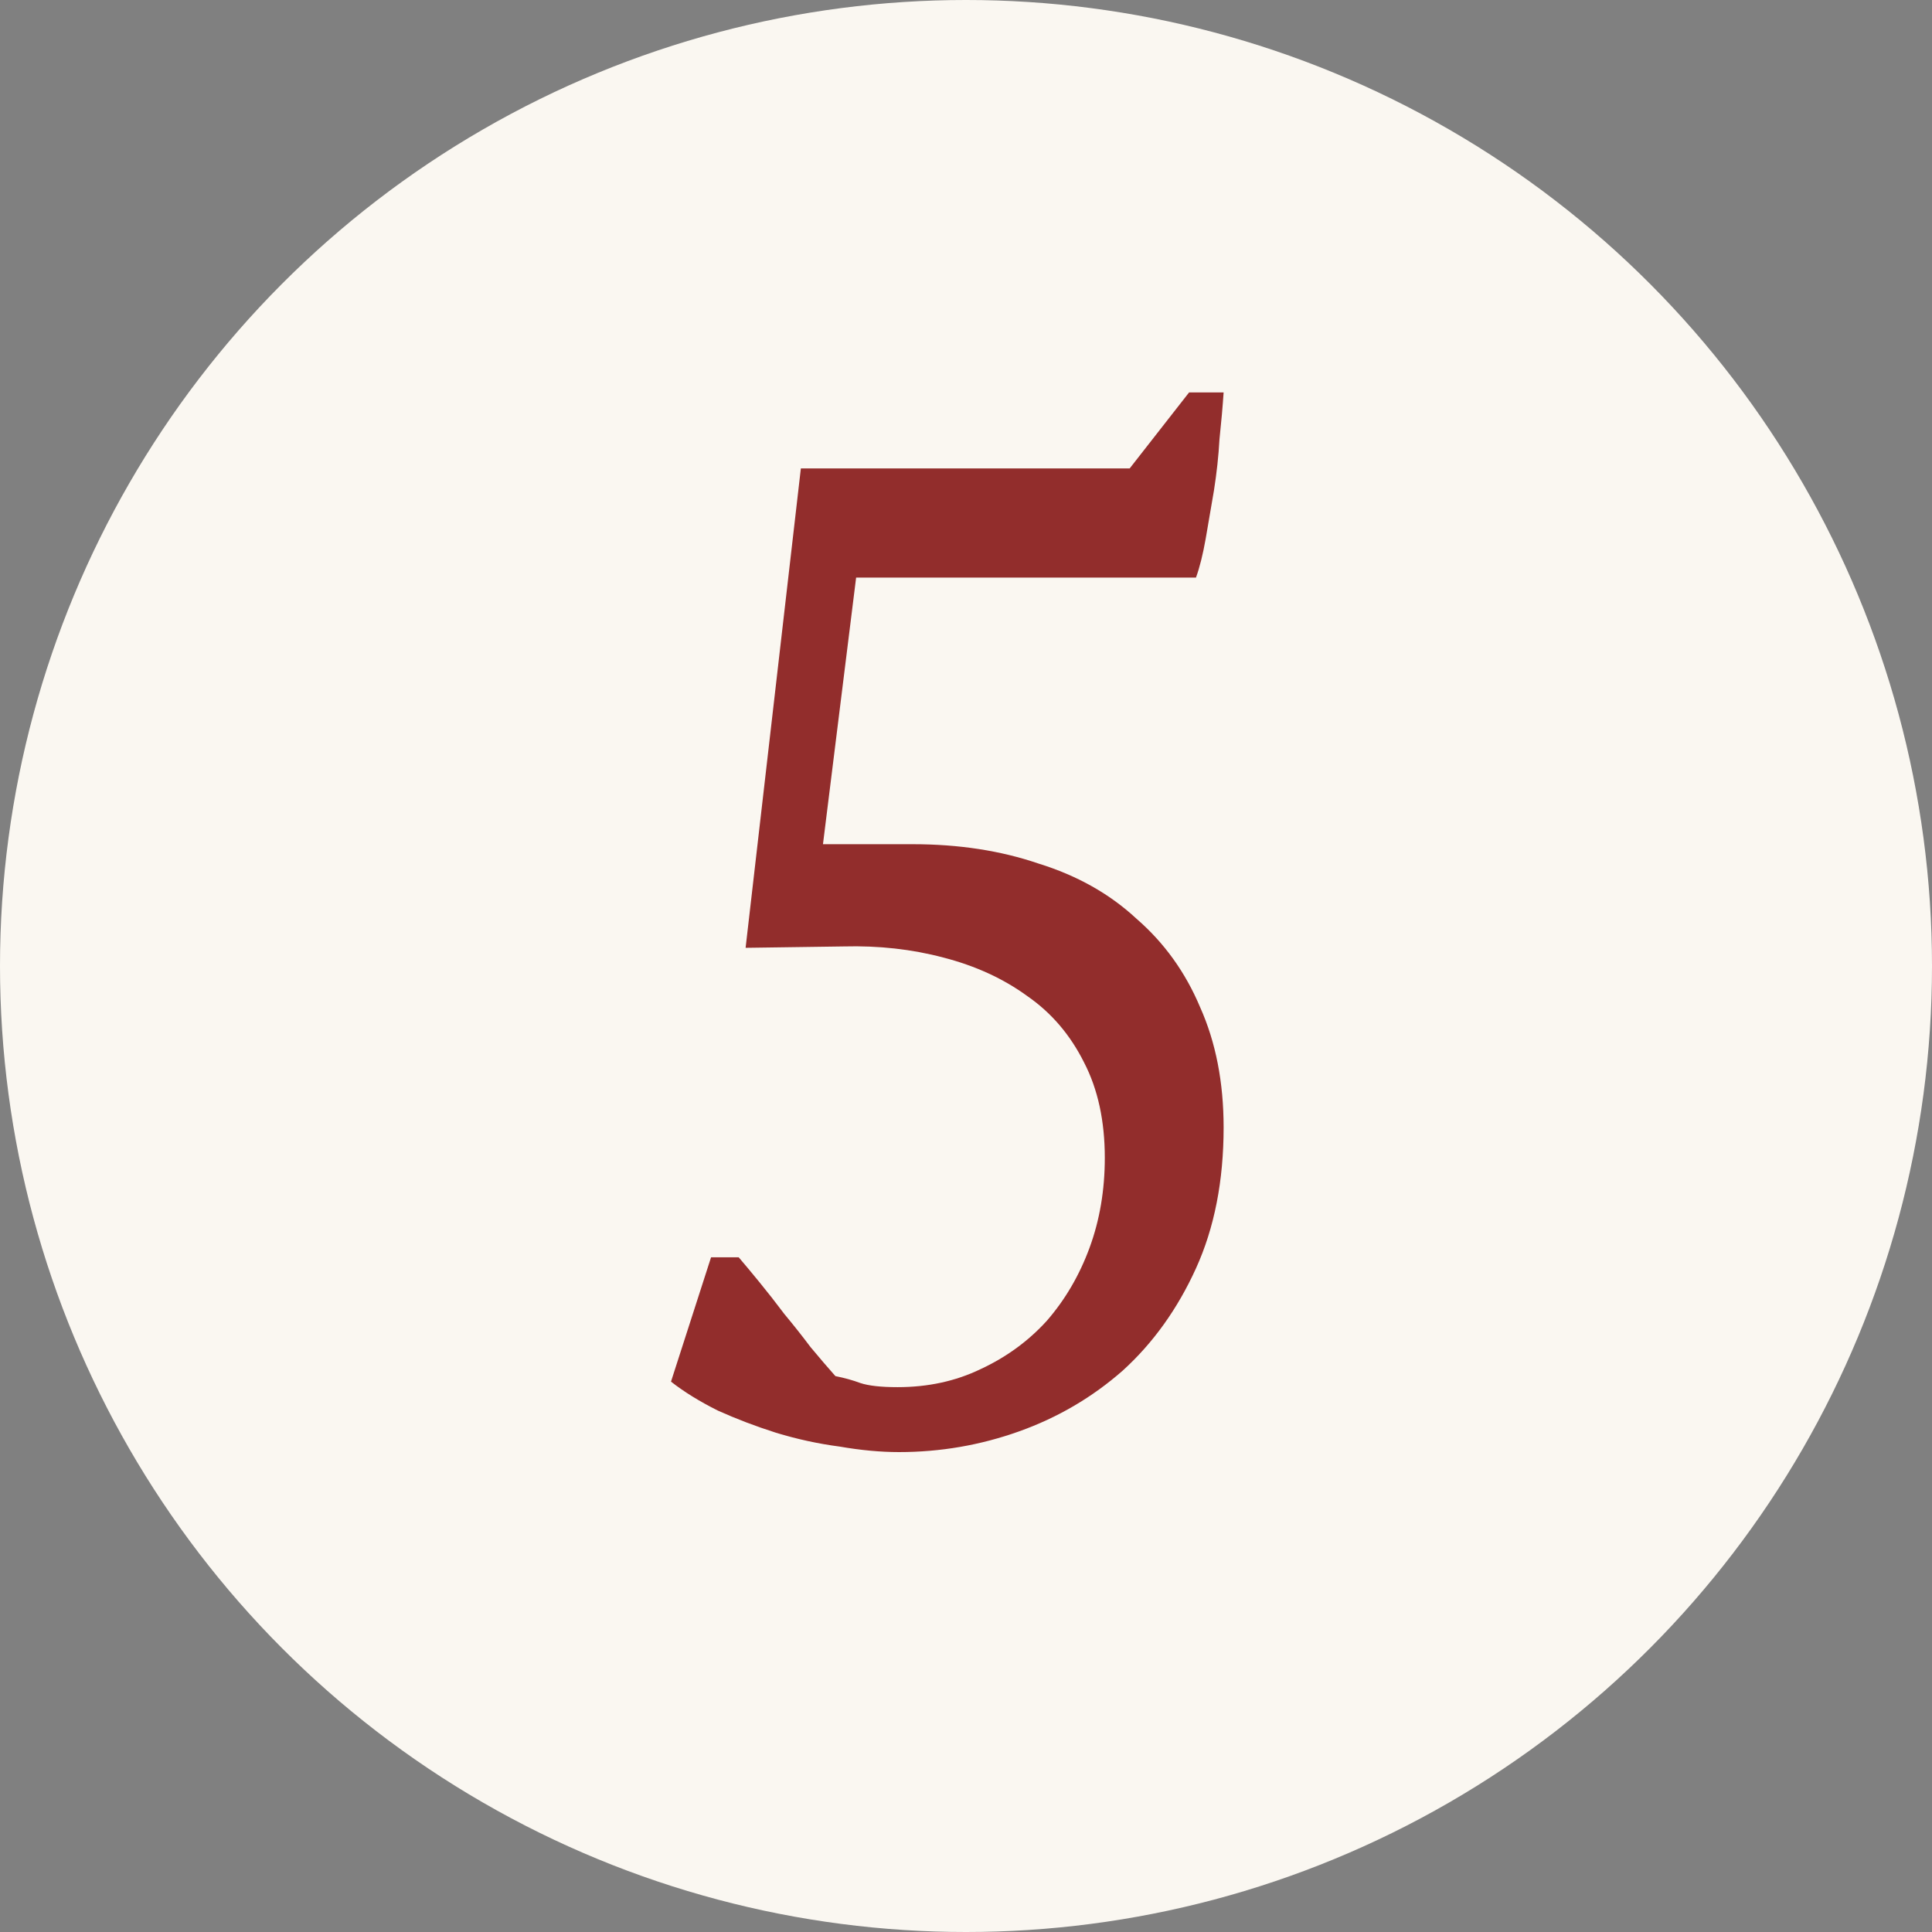
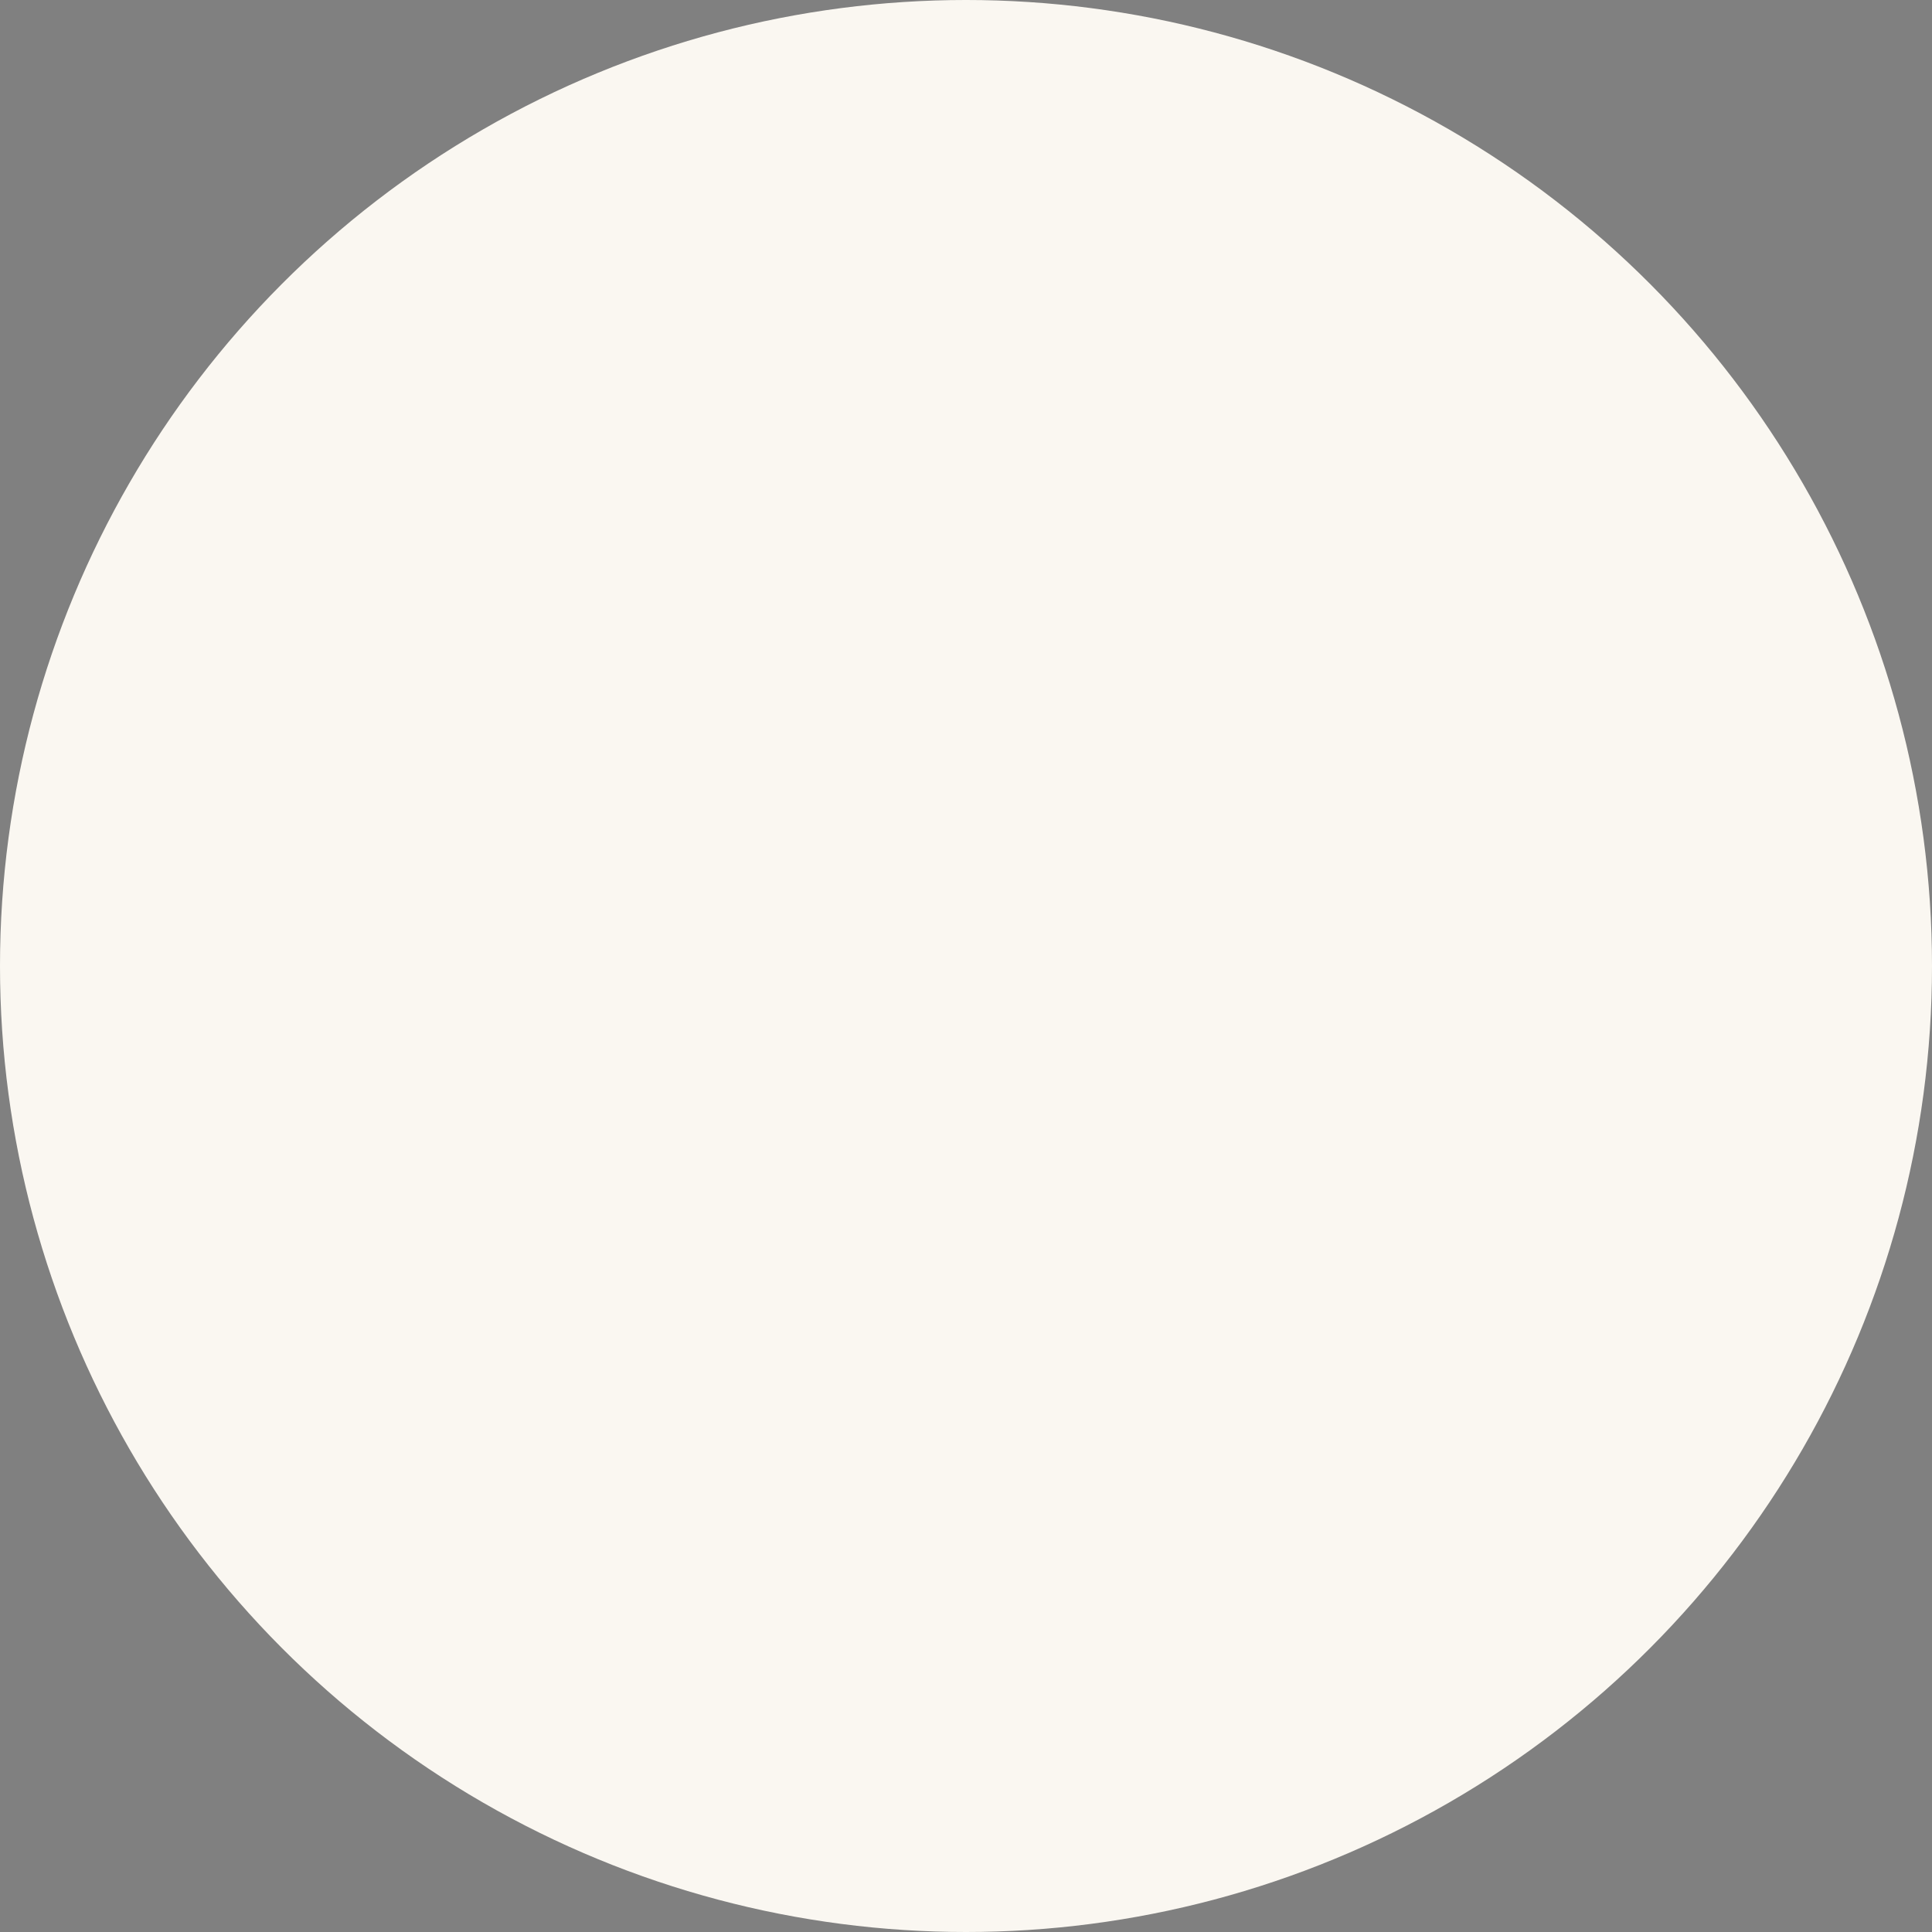
<svg xmlns="http://www.w3.org/2000/svg" width="179" height="179" viewBox="0 0 179 179" fill="none">
  <rect x="0" y="0" width="179" height="179" fill="#808080" stroke="none" />
  <circle cx="89.5" cy="89.5" r="89.5" fill="#FAF7F1" />
-   <path d="M110.168 36.36H113.368C113.283 37.64 113.155 39.091 112.984 40.712C112.899 42.248 112.728 43.827 112.472 45.448C112.216 46.984 111.96 48.477 111.704 49.928C111.448 51.379 111.149 52.573 110.808 53.512H79.32L76.248 78.216H84.568C88.835 78.216 92.717 78.813 96.216 80.008C99.8 81.117 102.829 82.824 105.304 85.128C107.864 87.347 109.827 90.077 111.192 93.32C112.643 96.563 113.368 100.275 113.368 104.456C113.368 109.405 112.515 113.757 110.808 117.512C109.101 121.267 106.84 124.424 104.024 126.984C101.208 129.459 98.008 131.336 94.424 132.616C90.84 133.896 87.128 134.536 83.288 134.536C81.581 134.536 79.747 134.365 77.784 134.024C75.821 133.768 73.859 133.341 71.896 132.744C70.019 132.147 68.227 131.464 66.52 130.696C64.813 129.843 63.363 128.947 62.168 128.008L65.88 116.488H68.44C68.952 117.085 69.592 117.853 70.36 118.792C71.128 119.731 71.896 120.712 72.664 121.736C73.517 122.76 74.328 123.784 75.096 124.808C75.949 125.832 76.717 126.728 77.4 127.496C78.253 127.667 79.021 127.88 79.704 128.136C80.472 128.392 81.624 128.52 83.16 128.52C85.976 128.52 88.536 127.965 90.84 126.856C93.229 125.747 95.277 124.253 96.984 122.376C98.691 120.413 100.013 118.152 100.952 115.592C101.891 113.032 102.36 110.259 102.36 107.272C102.36 103.859 101.72 100.915 100.44 98.44C99.16 95.88 97.411 93.832 95.192 92.296C92.973 90.675 90.371 89.48 87.384 88.712C84.483 87.944 81.411 87.603 78.168 87.688L69.08 87.816L74.2 43.4H104.664L110.168 36.36Z" fill="#922D2C" />
</svg>